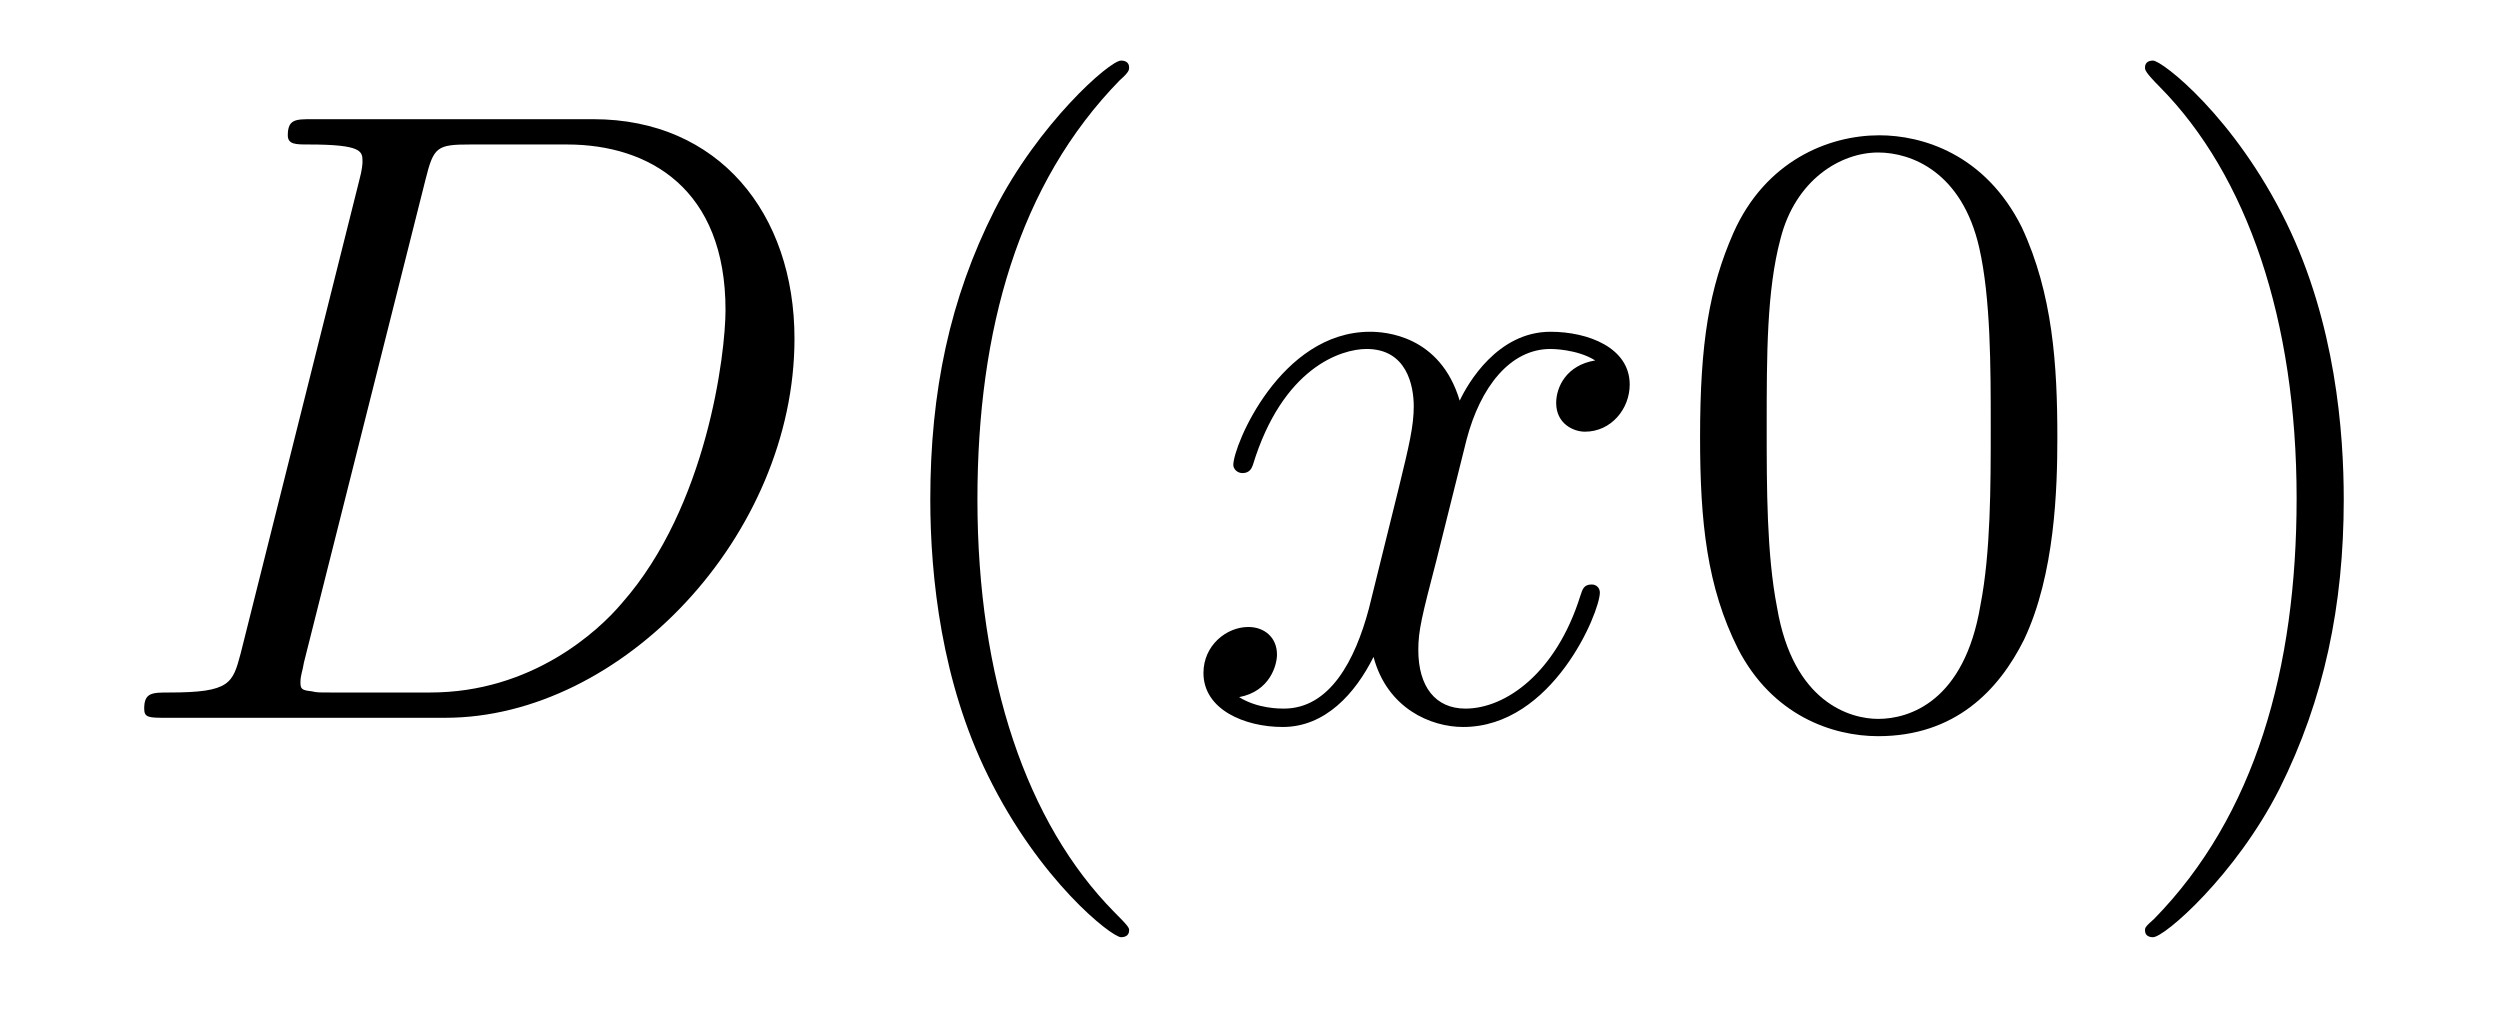
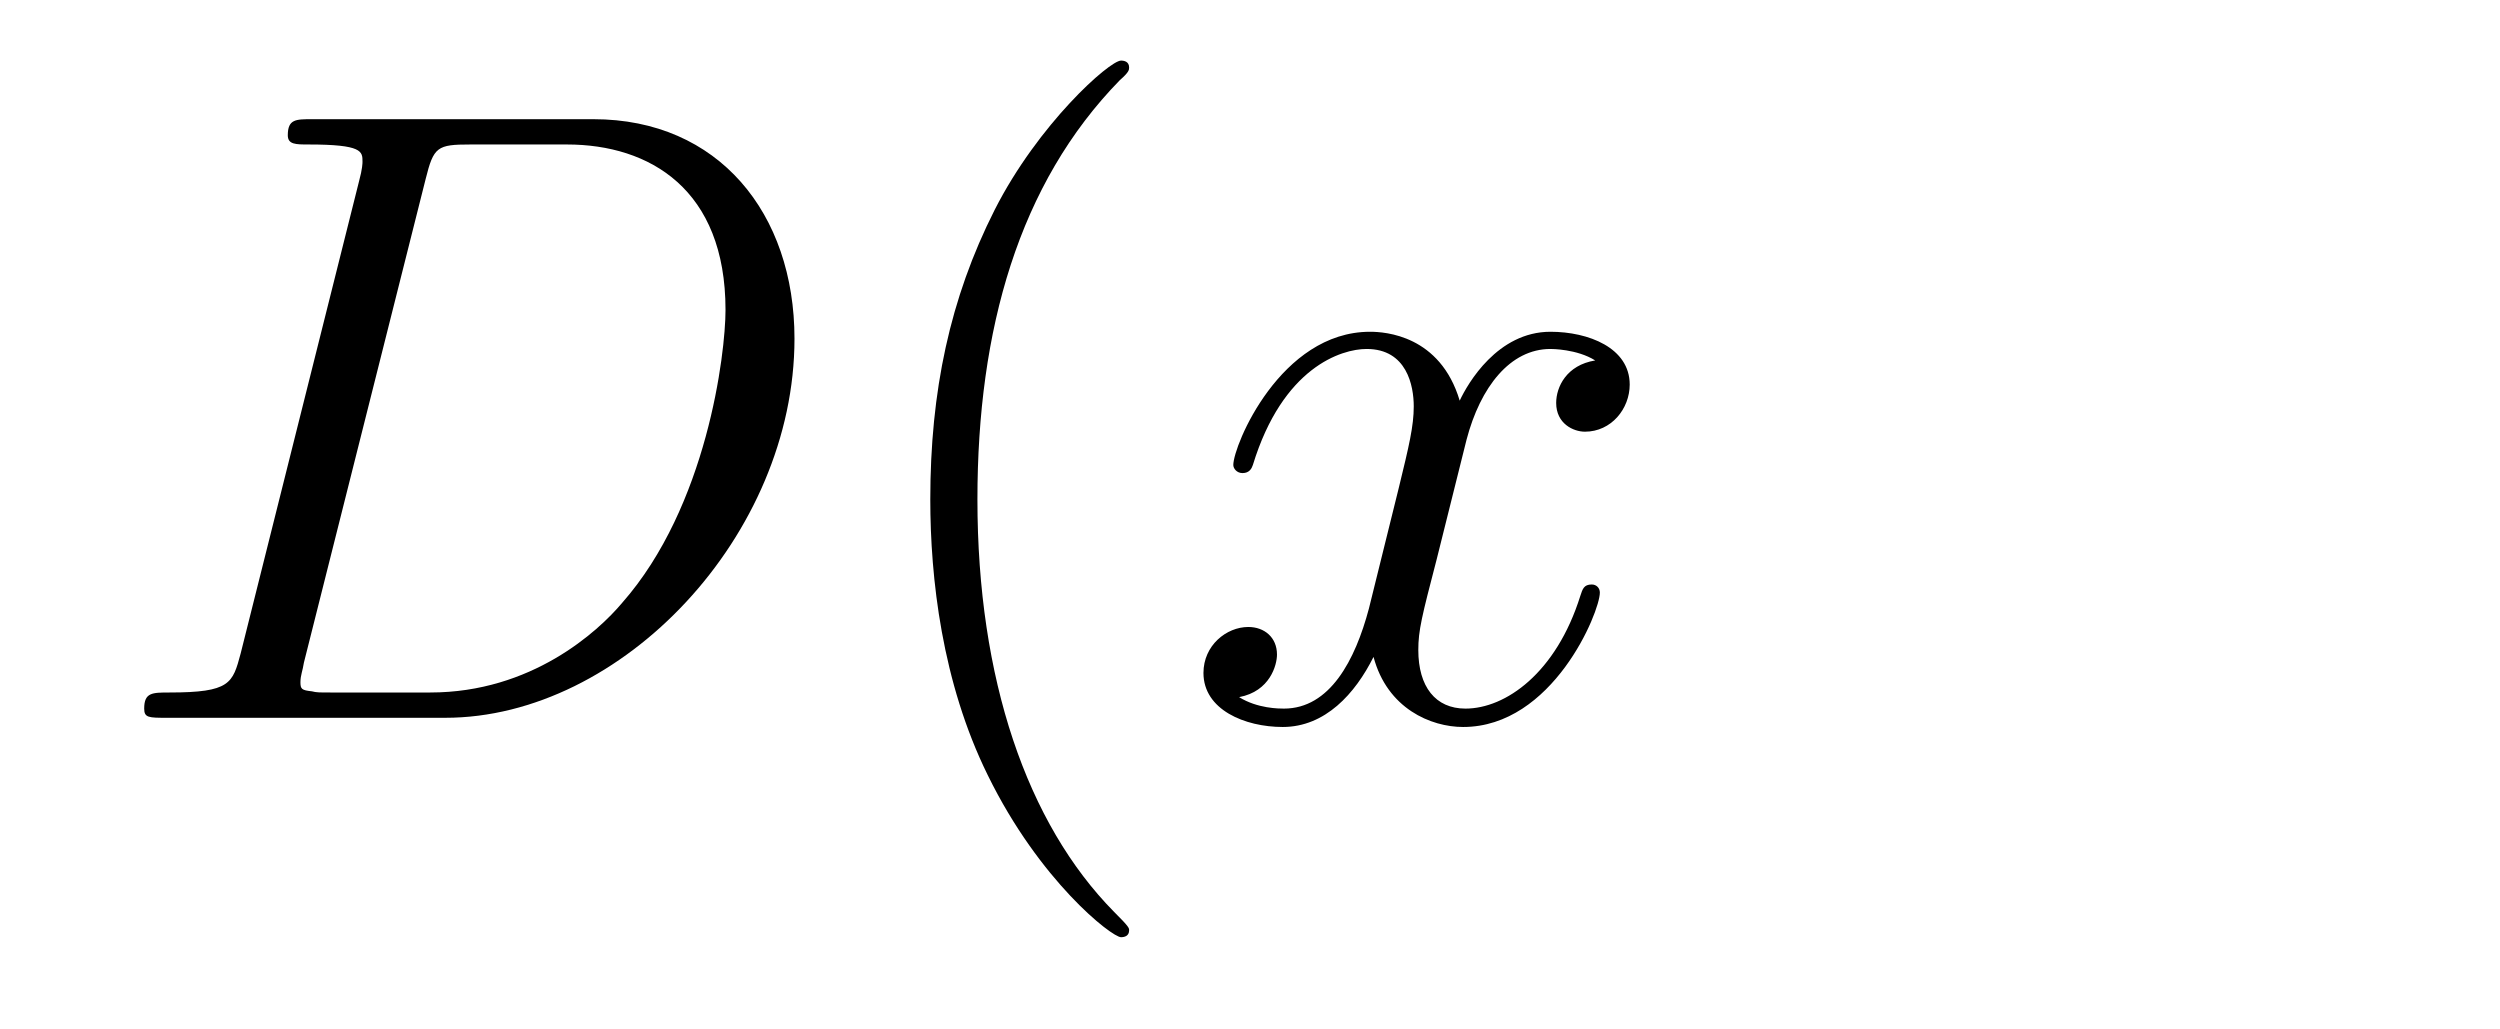
<svg xmlns="http://www.w3.org/2000/svg" height="14pt" version="1.1" viewBox="0 -14 34 14" width="34pt">
  <g id="page1">
    <g transform="matrix(1 0 0 1 -127 650)">
      <path d="M130.273 -655.113C130.164 -654.707 130.133 -654.582 129.305 -654.582C129.07 -654.582 128.961 -654.582 128.961 -654.363C128.961 -654.238 129.023 -654.238 129.273 -654.238H133.055C135.461 -654.238 137.805 -656.723 137.805 -659.394C137.805 -661.098 136.773 -662.379 135.07 -662.379H131.242C131.023 -662.379 130.914 -662.379 130.914 -662.16C130.914 -662.035 131.023 -662.035 131.195 -662.035C131.93 -662.035 131.93 -661.941 131.93 -661.801C131.93 -661.785 131.93 -661.707 131.883 -661.535L130.273 -655.113ZM132.789 -661.566C132.898 -662.004 132.945 -662.035 133.398 -662.035H134.711C135.836 -662.035 136.867 -661.426 136.867 -659.785C136.867 -659.191 136.617 -657.113 135.461 -655.801C135.133 -655.41 134.227 -654.582 132.852 -654.582H131.492C131.336 -654.582 131.305 -654.582 131.242 -654.598C131.102 -654.613 131.086 -654.629 131.086 -654.723C131.086 -654.816 131.117 -654.879 131.133 -654.988L132.789 -661.566ZM138.117 -654.238" fill-rule="evenodd" />
      <path d="M142.356 -651.348C142.356 -651.379 142.356 -651.395 142.152 -651.598C140.965 -652.801 140.293 -654.77 140.293 -657.207C140.293 -659.52 140.856 -661.504 142.23 -662.91C142.356 -663.02 142.356 -663.051 142.356 -663.082C142.356 -663.16 142.293 -663.176 142.246 -663.176C142.09 -663.176 141.121 -662.316 140.527 -661.145C139.918 -659.941 139.652 -658.676 139.652 -657.207C139.652 -656.145 139.809 -654.723 140.434 -653.457C141.137 -652.02 142.121 -651.254 142.246 -651.254C142.293 -651.254 142.356 -651.27 142.356 -651.348ZM143.039 -654.238" fill-rule="evenodd" />
      <path d="M148.695 -659.098C148.305 -659.035 148.164 -658.738 148.164 -658.52C148.164 -658.238 148.398 -658.129 148.555 -658.129C148.914 -658.129 149.164 -658.441 149.164 -658.77C149.164 -659.27 148.602 -659.488 148.086 -659.488C147.367 -659.488 146.961 -658.785 146.852 -658.551C146.586 -659.441 145.836 -659.488 145.633 -659.488C144.414 -659.488 143.773 -657.941 143.773 -657.676C143.773 -657.629 143.82 -657.566 143.898 -657.566C143.992 -657.566 144.023 -657.629 144.039 -657.676C144.445 -659.004 145.242 -659.254 145.586 -659.254C146.133 -659.254 146.227 -658.754 146.227 -658.473C146.227 -658.207 146.164 -657.941 146.023 -657.363L145.617 -655.723C145.43 -655.02 145.086 -654.363 144.461 -654.363C144.398 -654.363 144.102 -654.363 143.852 -654.519C144.273 -654.598 144.367 -654.957 144.367 -655.098C144.367 -655.332 144.195 -655.473 143.977 -655.473C143.68 -655.473 143.367 -655.223 143.367 -654.848C143.367 -654.348 143.93 -654.113 144.445 -654.113C145.023 -654.113 145.43 -654.566 145.68 -655.066C145.867 -654.363 146.461 -654.113 146.898 -654.113C148.117 -654.113 148.758 -655.676 148.758 -655.941C148.758 -656.004 148.711 -656.051 148.648 -656.051C148.539 -656.051 148.523 -655.988 148.492 -655.895C148.164 -654.848 147.477 -654.363 146.93 -654.363C146.523 -654.363 146.289 -654.66 146.289 -655.16C146.289 -655.426 146.336 -655.613 146.539 -656.394L146.945 -658.02C147.133 -658.738 147.539 -659.254 148.086 -659.254C148.102 -659.254 148.445 -659.254 148.695 -659.098ZM149.637 -654.238" fill-rule="evenodd" />
-       <path d="M154.98 -658.051C154.98 -659.035 154.918 -660.004 154.496 -660.91C153.996 -661.91 153.137 -662.16 152.559 -662.16C151.871 -662.16 151.012 -661.816 150.574 -660.832C150.246 -660.082 150.121 -659.348 150.121 -658.051C150.121 -656.895 150.215 -656.019 150.637 -655.176C151.105 -654.27 151.918 -653.988 152.543 -653.988C153.59 -653.988 154.184 -654.613 154.527 -655.301C154.949 -656.191 154.98 -657.363 154.98 -658.051ZM152.543 -654.223C152.168 -654.223 151.387 -654.441 151.168 -655.738C151.027 -656.457 151.027 -657.363 151.027 -658.191C151.027 -659.176 151.027 -660.051 151.215 -660.754C151.418 -661.551 152.027 -661.926 152.543 -661.926C152.996 -661.926 153.684 -661.66 153.918 -660.629C154.074 -659.941 154.074 -659.004 154.074 -658.191C154.074 -657.395 154.074 -656.488 153.934 -655.77C153.715 -654.457 152.965 -654.223 152.543 -654.223ZM158.875 -657.207C158.875 -658.113 158.766 -659.598 158.094 -660.973C157.391 -662.41 156.406 -663.176 156.281 -663.176C156.234 -663.176 156.172 -663.16 156.172 -663.082C156.172 -663.051 156.172 -663.02 156.375 -662.816C157.563 -661.613 158.234 -659.645 158.234 -657.223C158.234 -654.91 157.672 -652.91 156.297 -651.504C156.172 -651.395 156.172 -651.379 156.172 -651.348C156.172 -651.27 156.234 -651.254 156.281 -651.254C156.438 -651.254 157.406 -652.098 158 -653.27C158.609 -654.488 158.875 -655.77 158.875 -657.207ZM160.074 -654.238" fill-rule="evenodd" />
    </g>
  </g>
</svg>